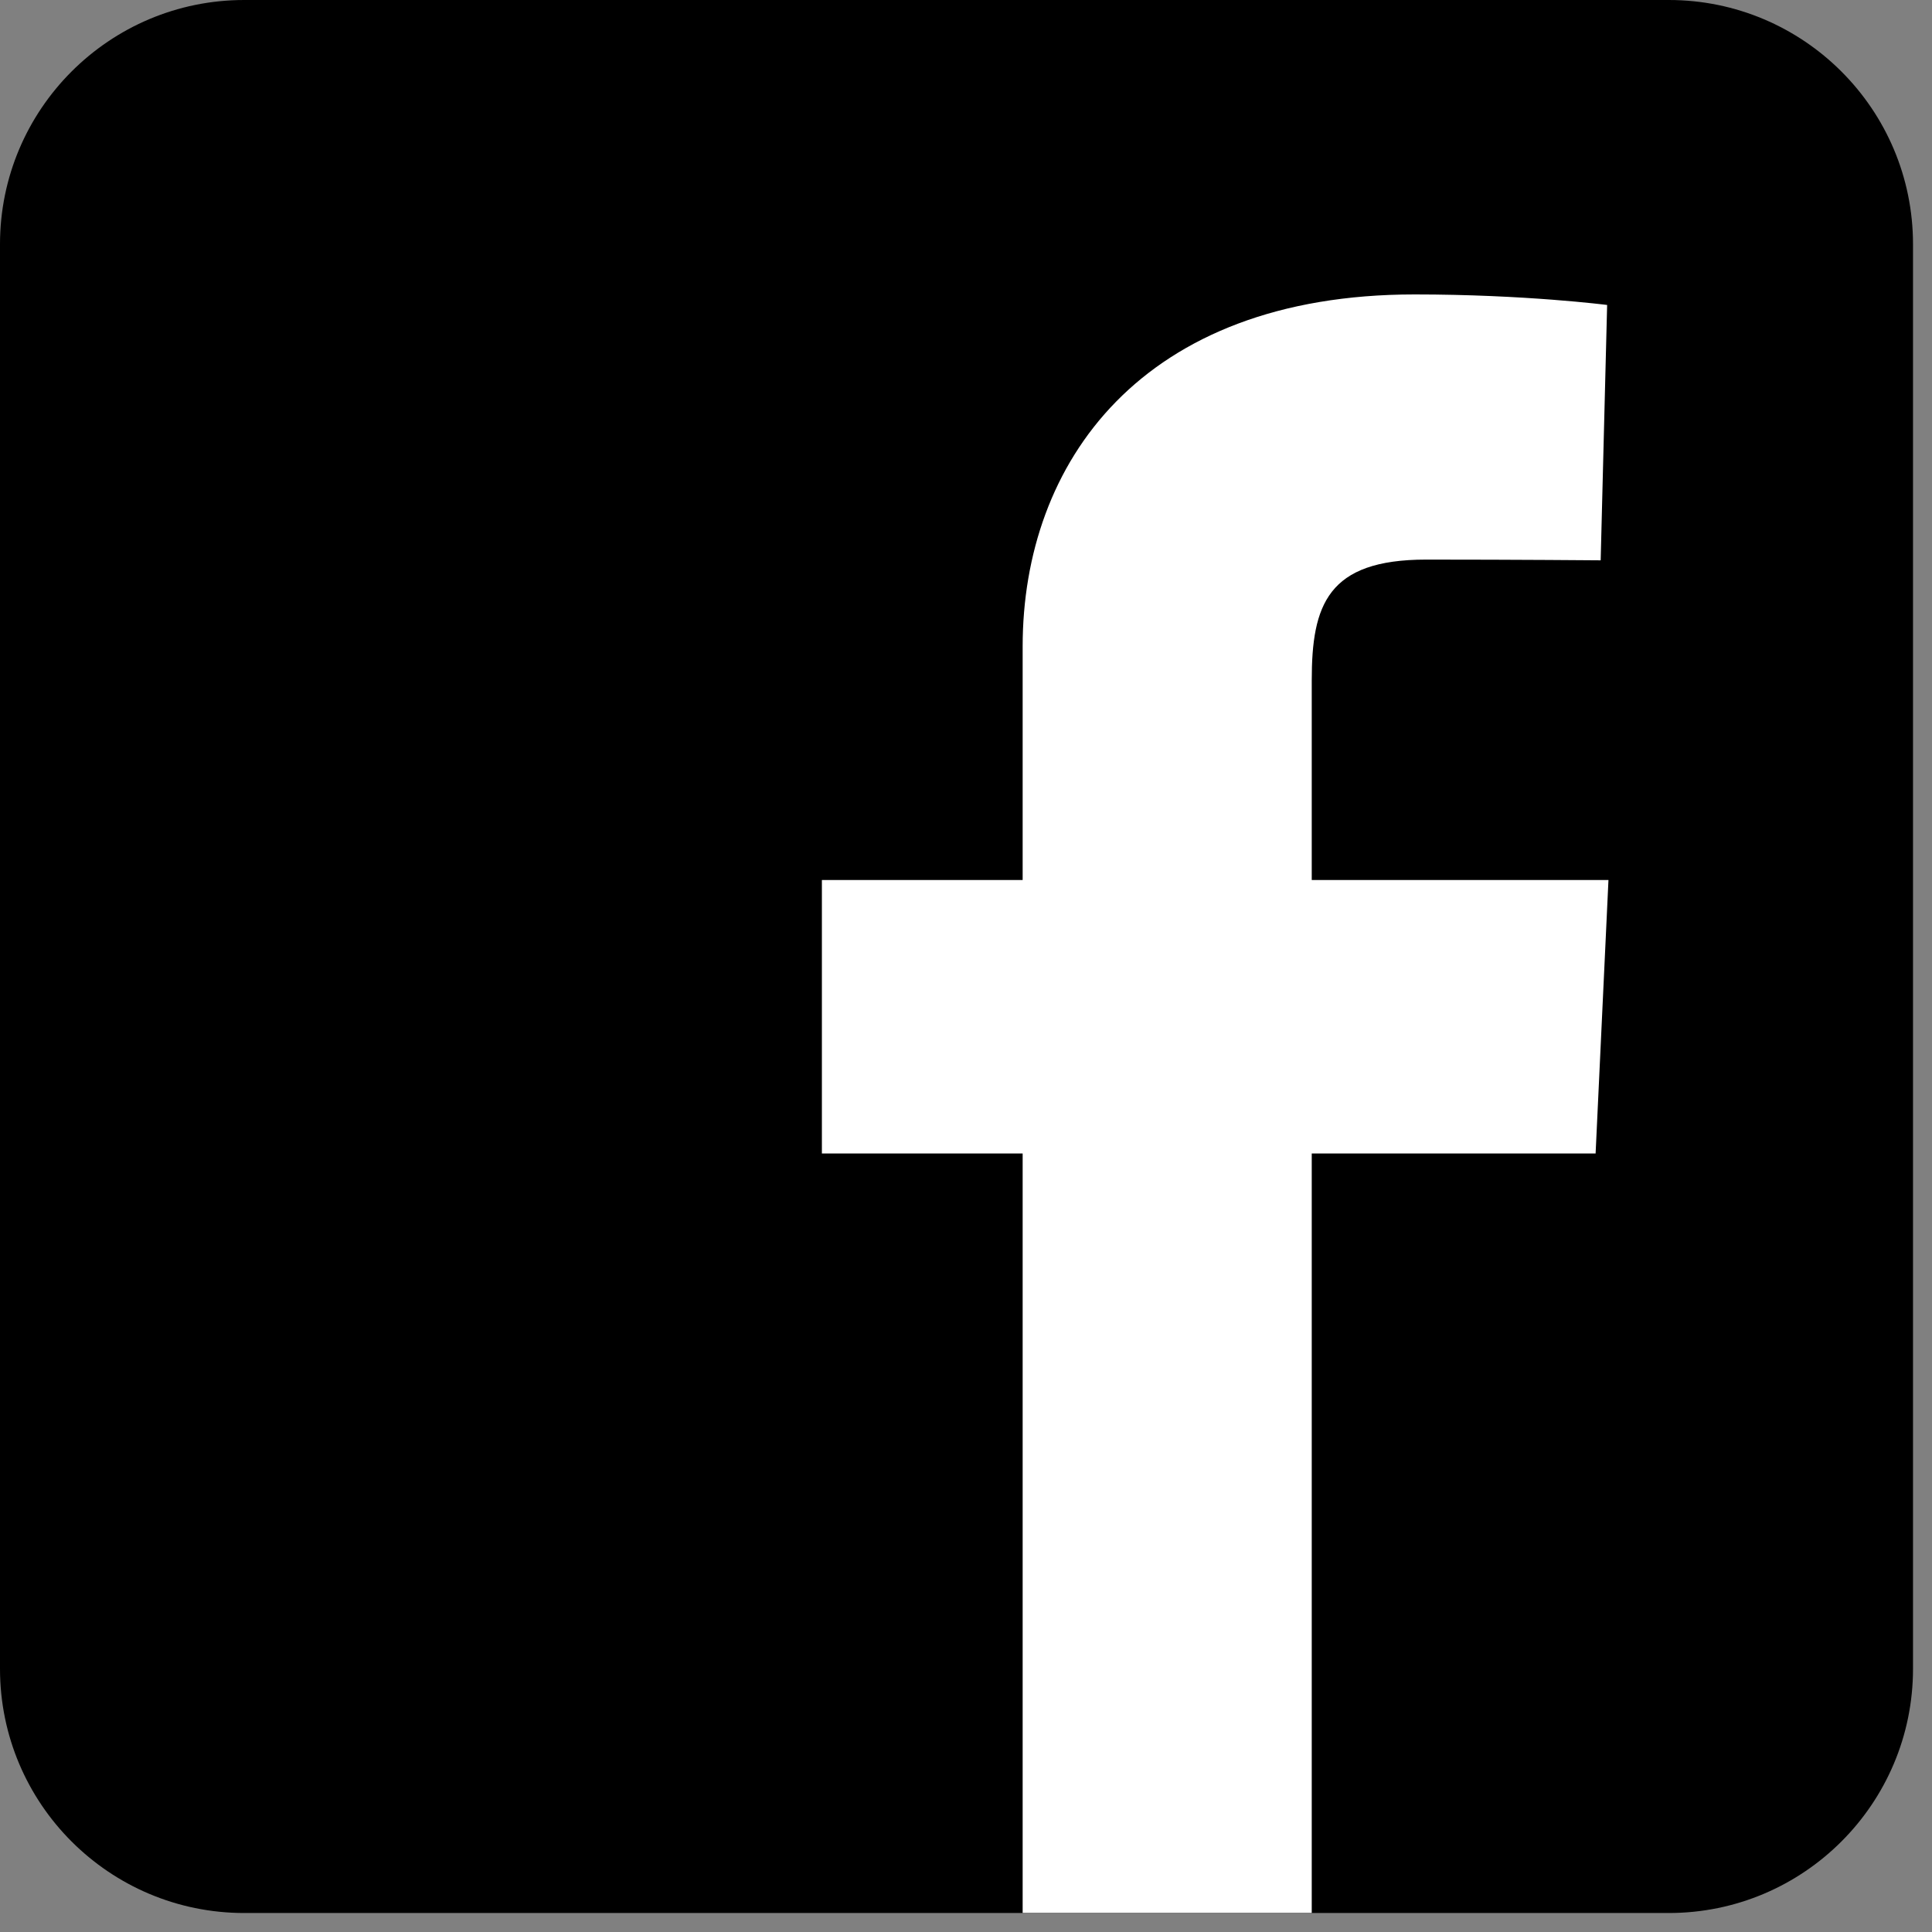
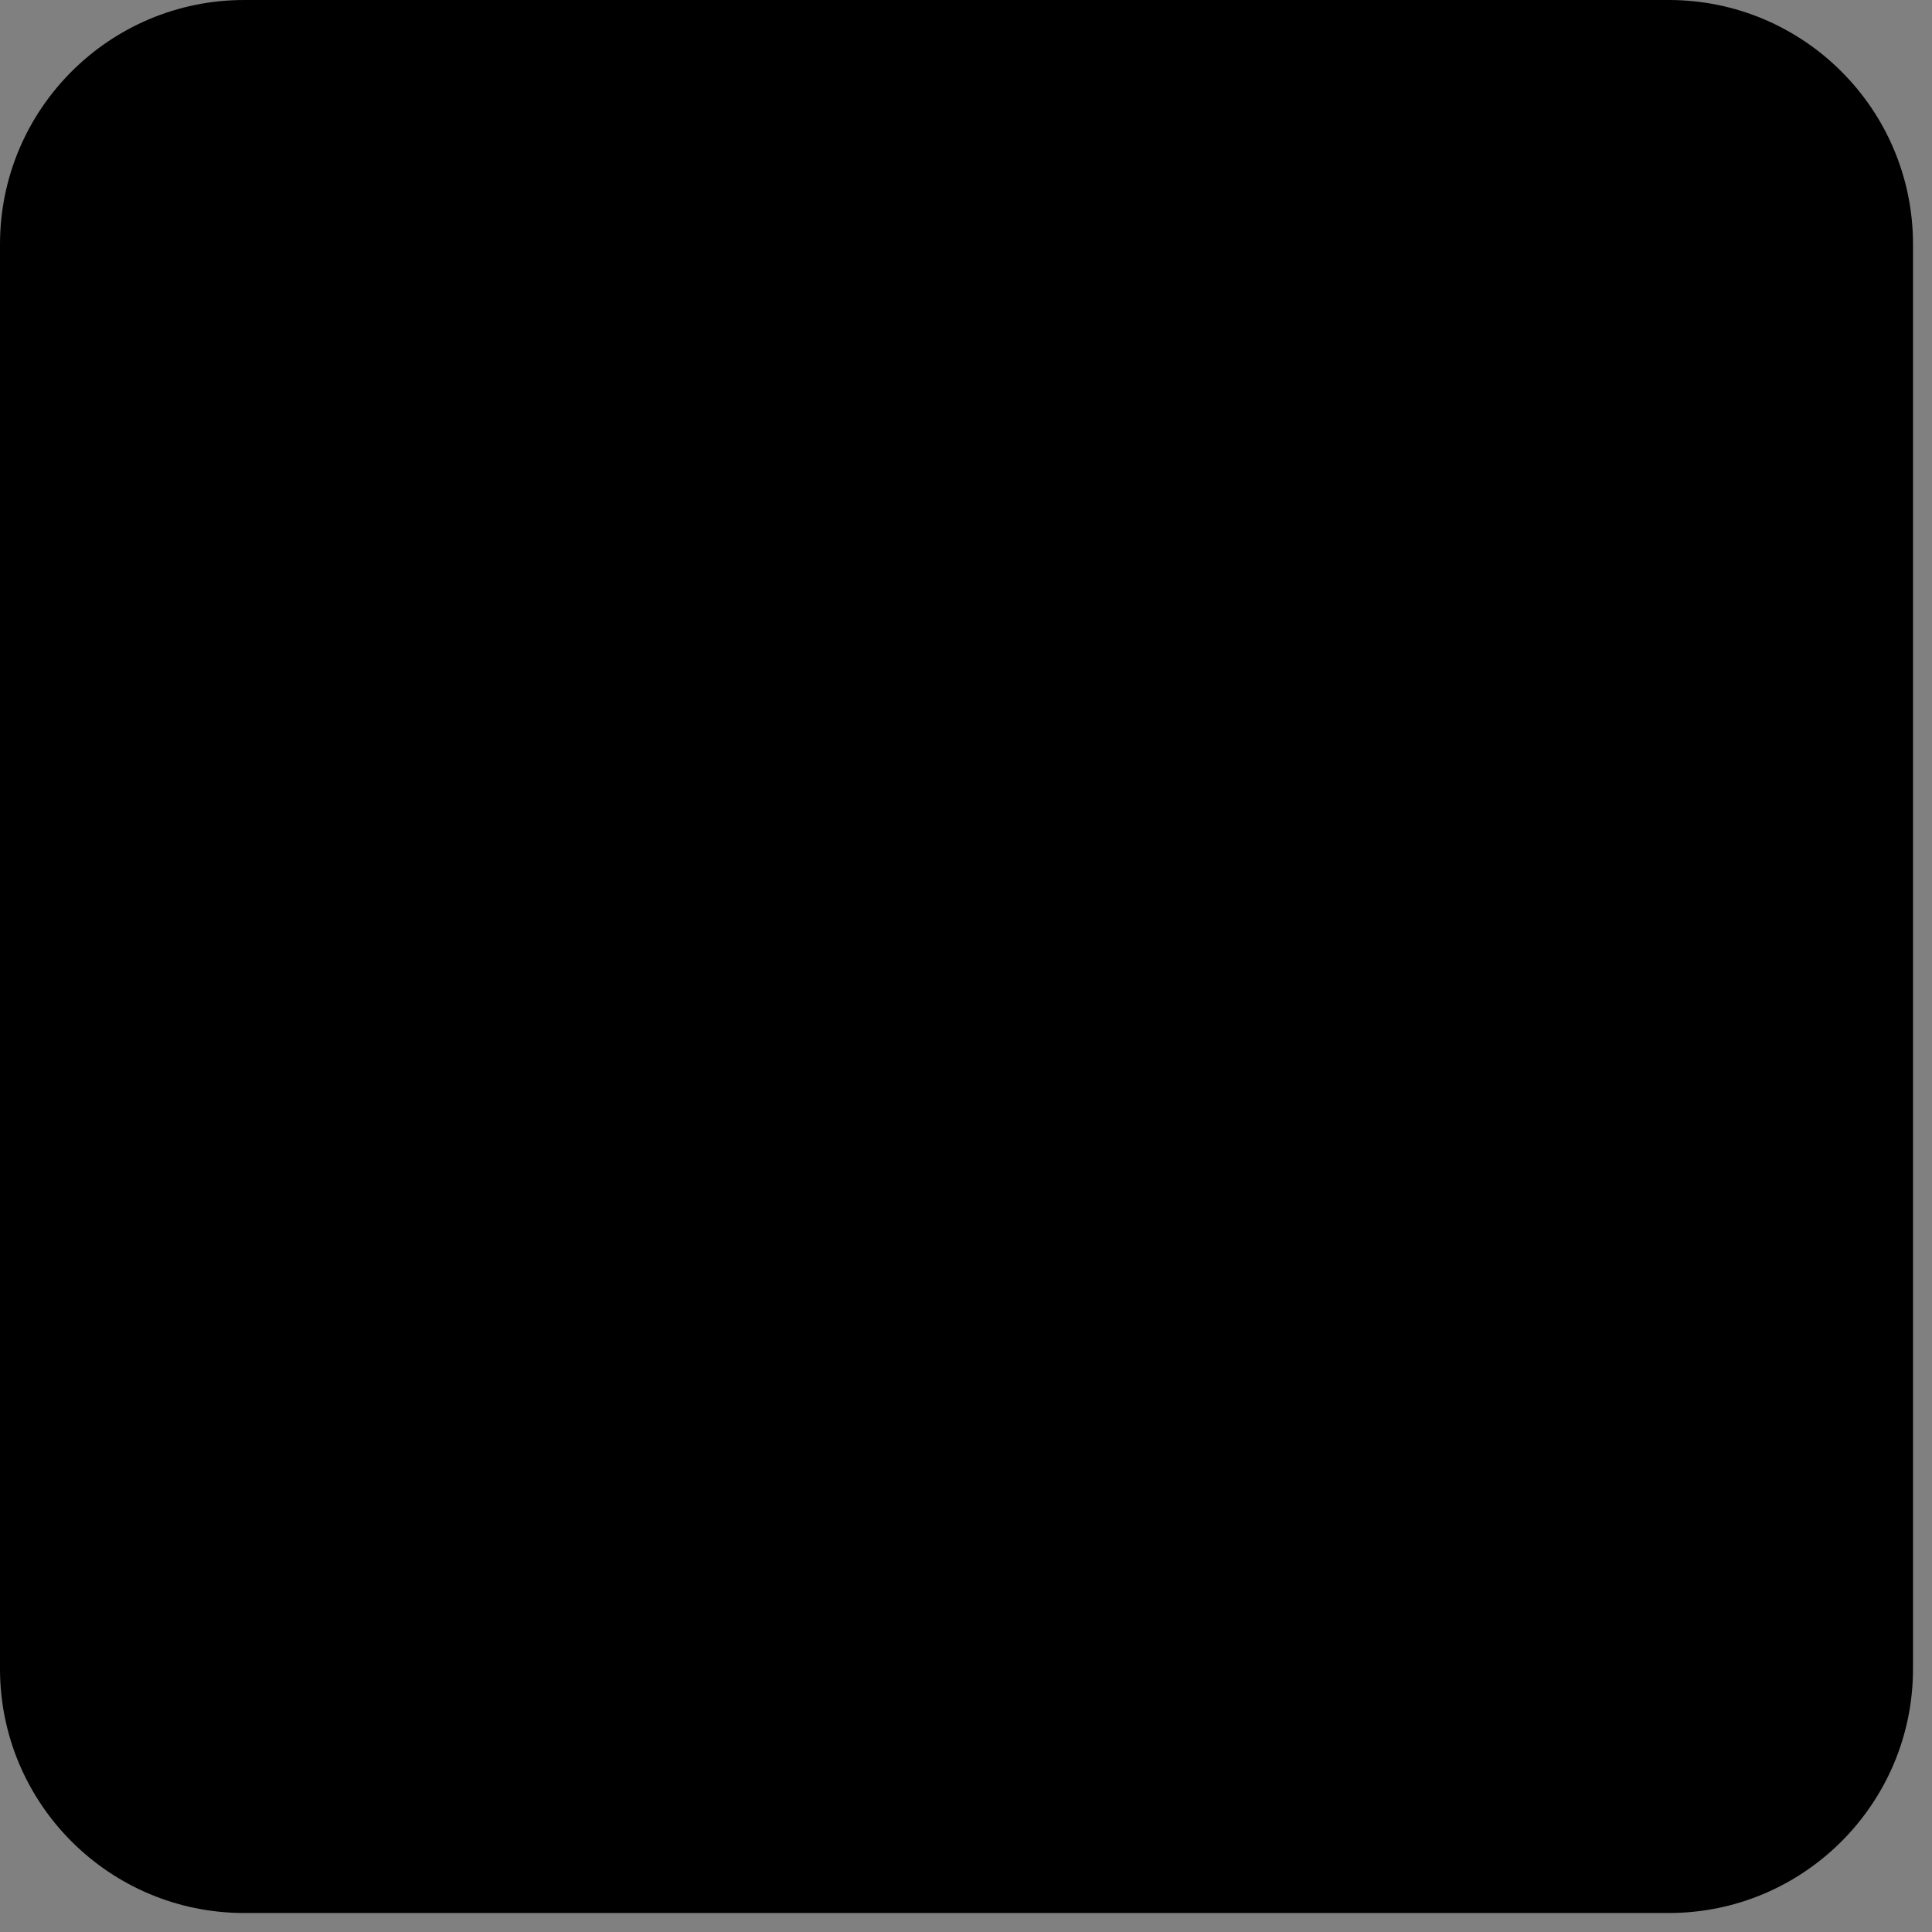
<svg xmlns="http://www.w3.org/2000/svg" viewBox="0 0 93 93" version="1.1">
  <rect x="0" y="0" width="93" height="93" fill="#808080" stroke="none" />
  <title>facebook</title>
  <desc>Created with Sketch.</desc>
  <defs />
  <g id="Page-1" stroke="none" stroke-width="1" fill="none" fill-rule="evenodd">
    <g id="Social-Media" transform="translate(-497, -316)" fill-rule="nonzero">
      <g id="facebook" transform="translate(497, 316)">
        <path d="M80.328,0 L11.758,0 C5.264,0 0,5.265 0,11.758 L0,80.328 C0,86.821 5.264,92.086 11.758,92.086 L80.328,92.086 C86.82,92.086 92.086,86.821 92.086,80.328 L92.086,11.758 C92.086,5.265 86.82,0 80.328,0 Z" id="Shape" fill="#000000" />
-         <path d="M49.227,92.081 L49.227,55.526 L39.563,55.526 L39.563,42.362 L49.227,42.362 C49.227,42.362 49.227,36.966 49.227,31.117 C49.227,22.282 54.938,14.173 68.096,14.173 C73.418,14.173 77.362,14.68 77.362,14.68 L77.051,26.972 C77.051,26.972 73.031,26.937 68.647,26.937 C63.903,26.937 63.143,29.12 63.143,32.75 C63.143,35.62 63.143,26.638 63.143,42.362 L77.426,42.362 L76.807,55.526 L63.143,55.526 L63.143,92.081 L49.227,92.081 Z" id="Shape" fill="#FFFFFF" />
      </g>
    </g>
  </g>
</svg>